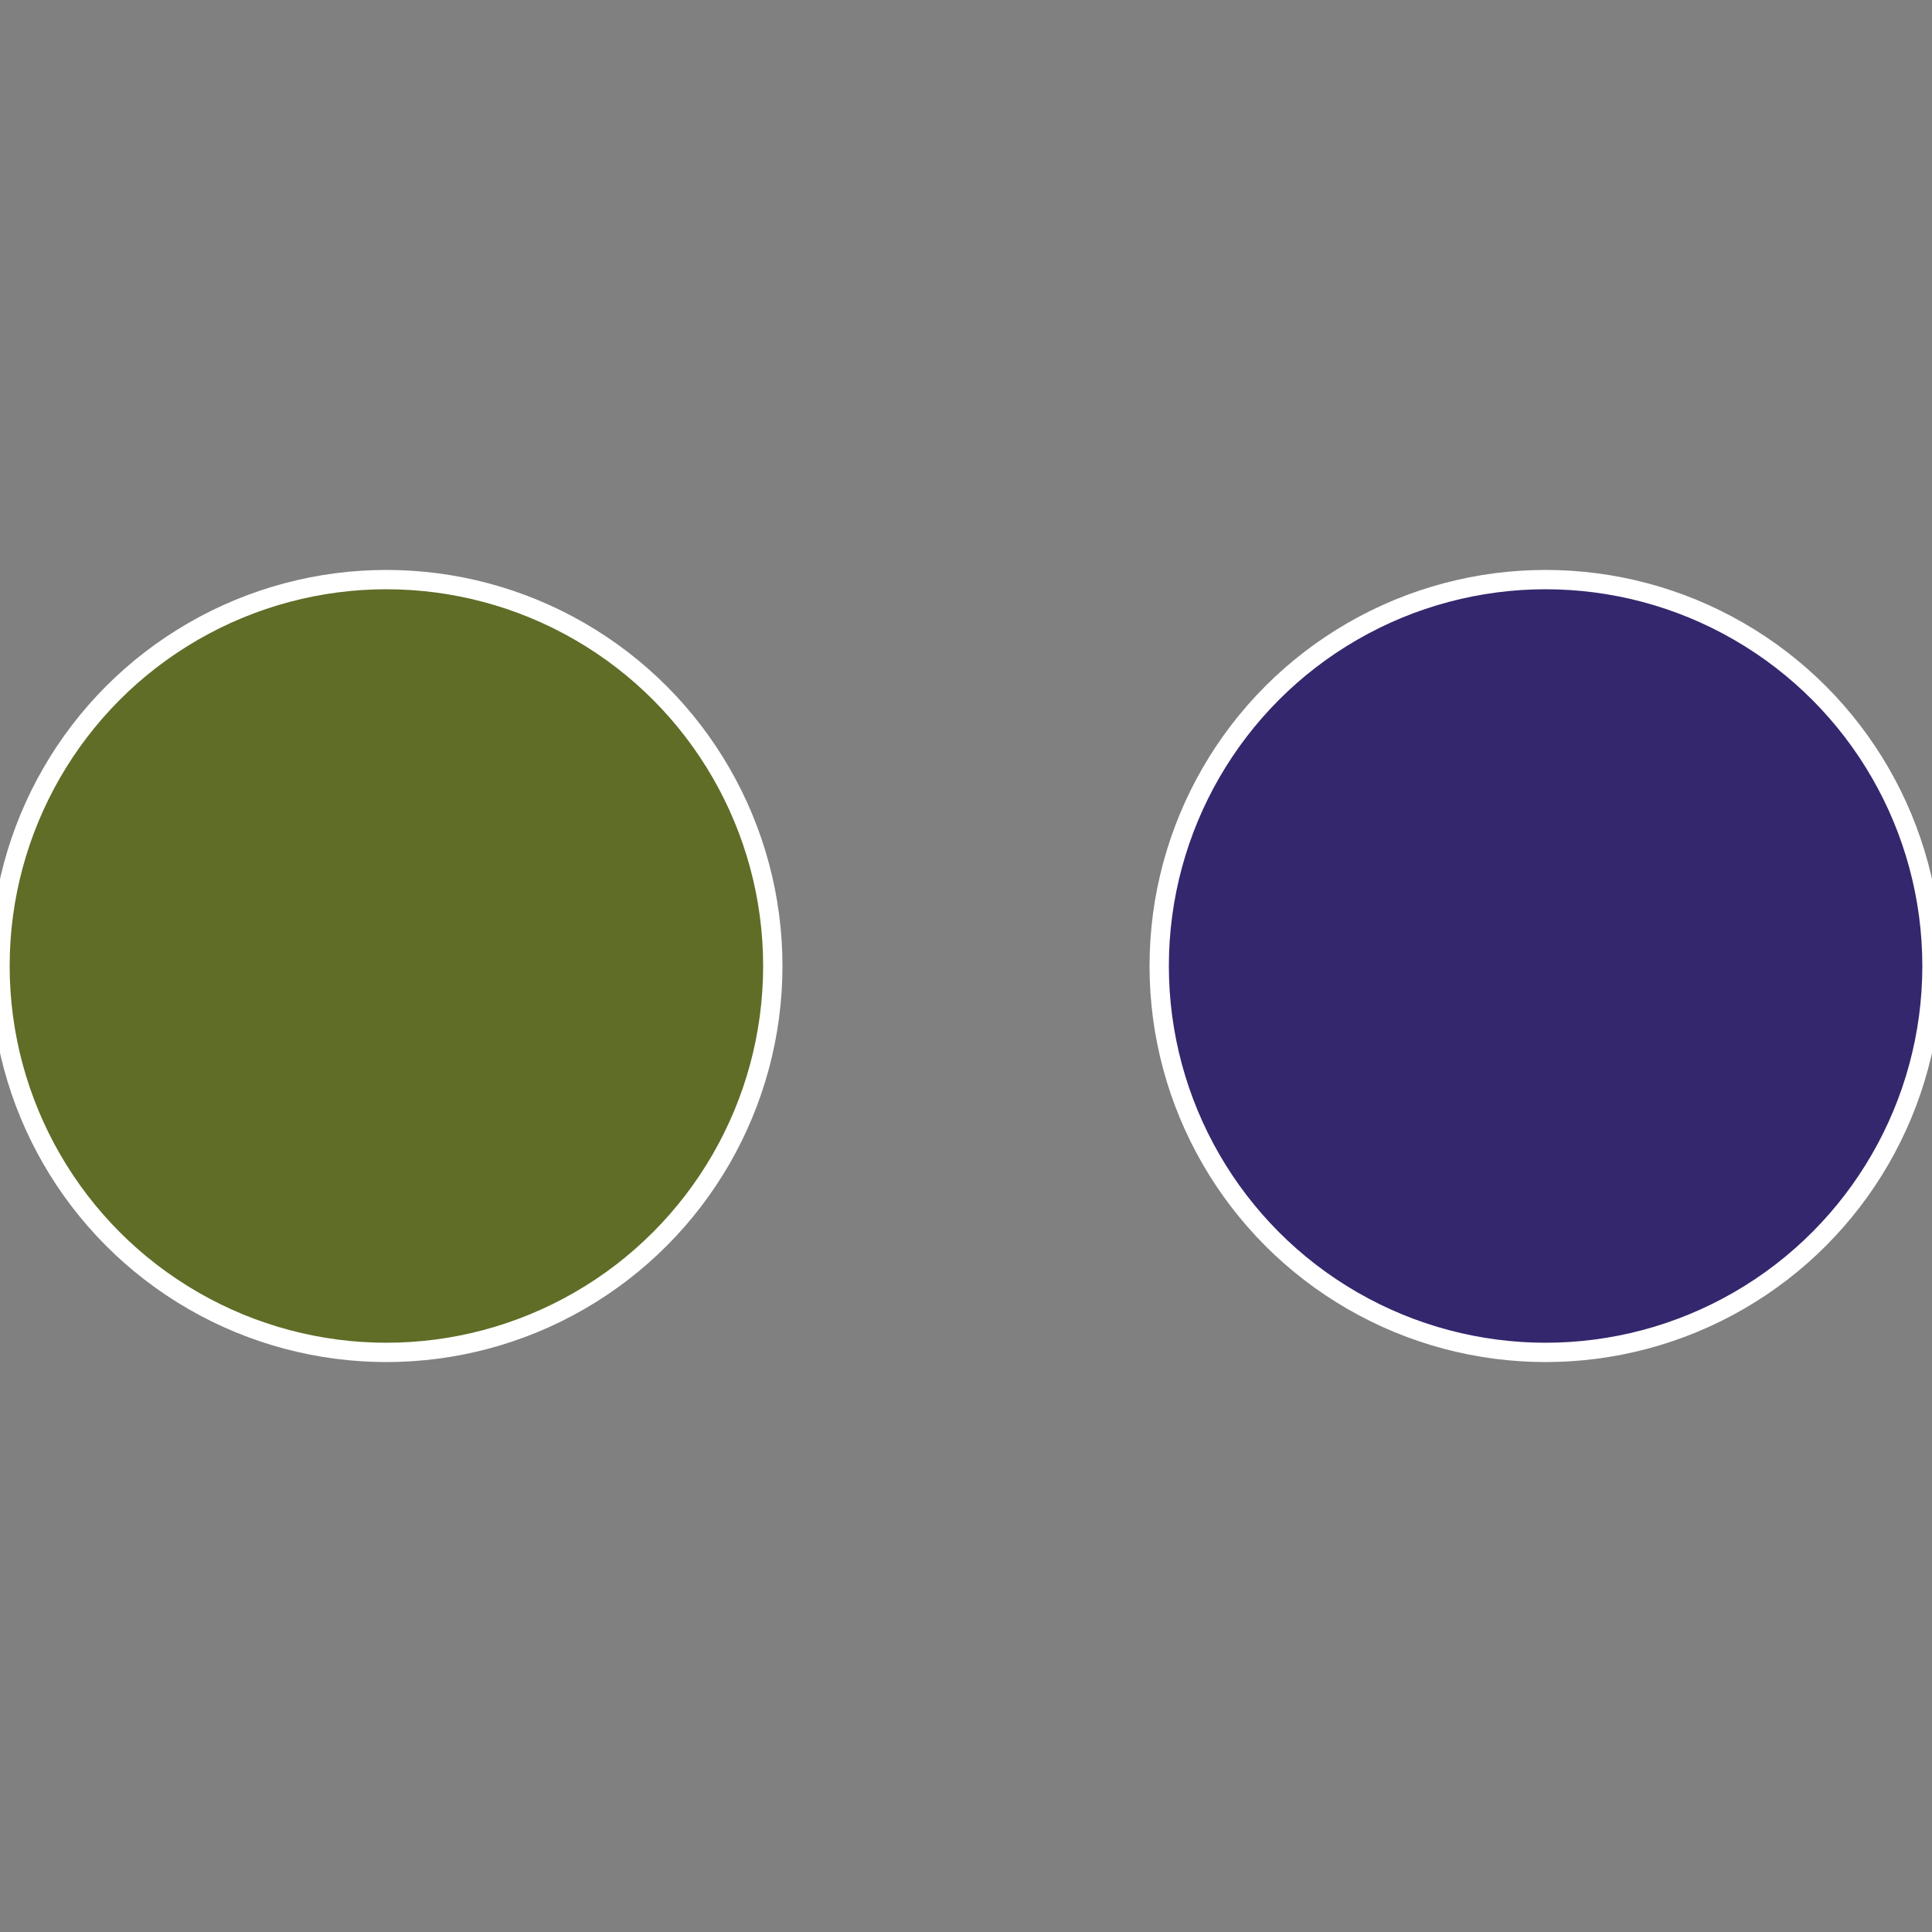
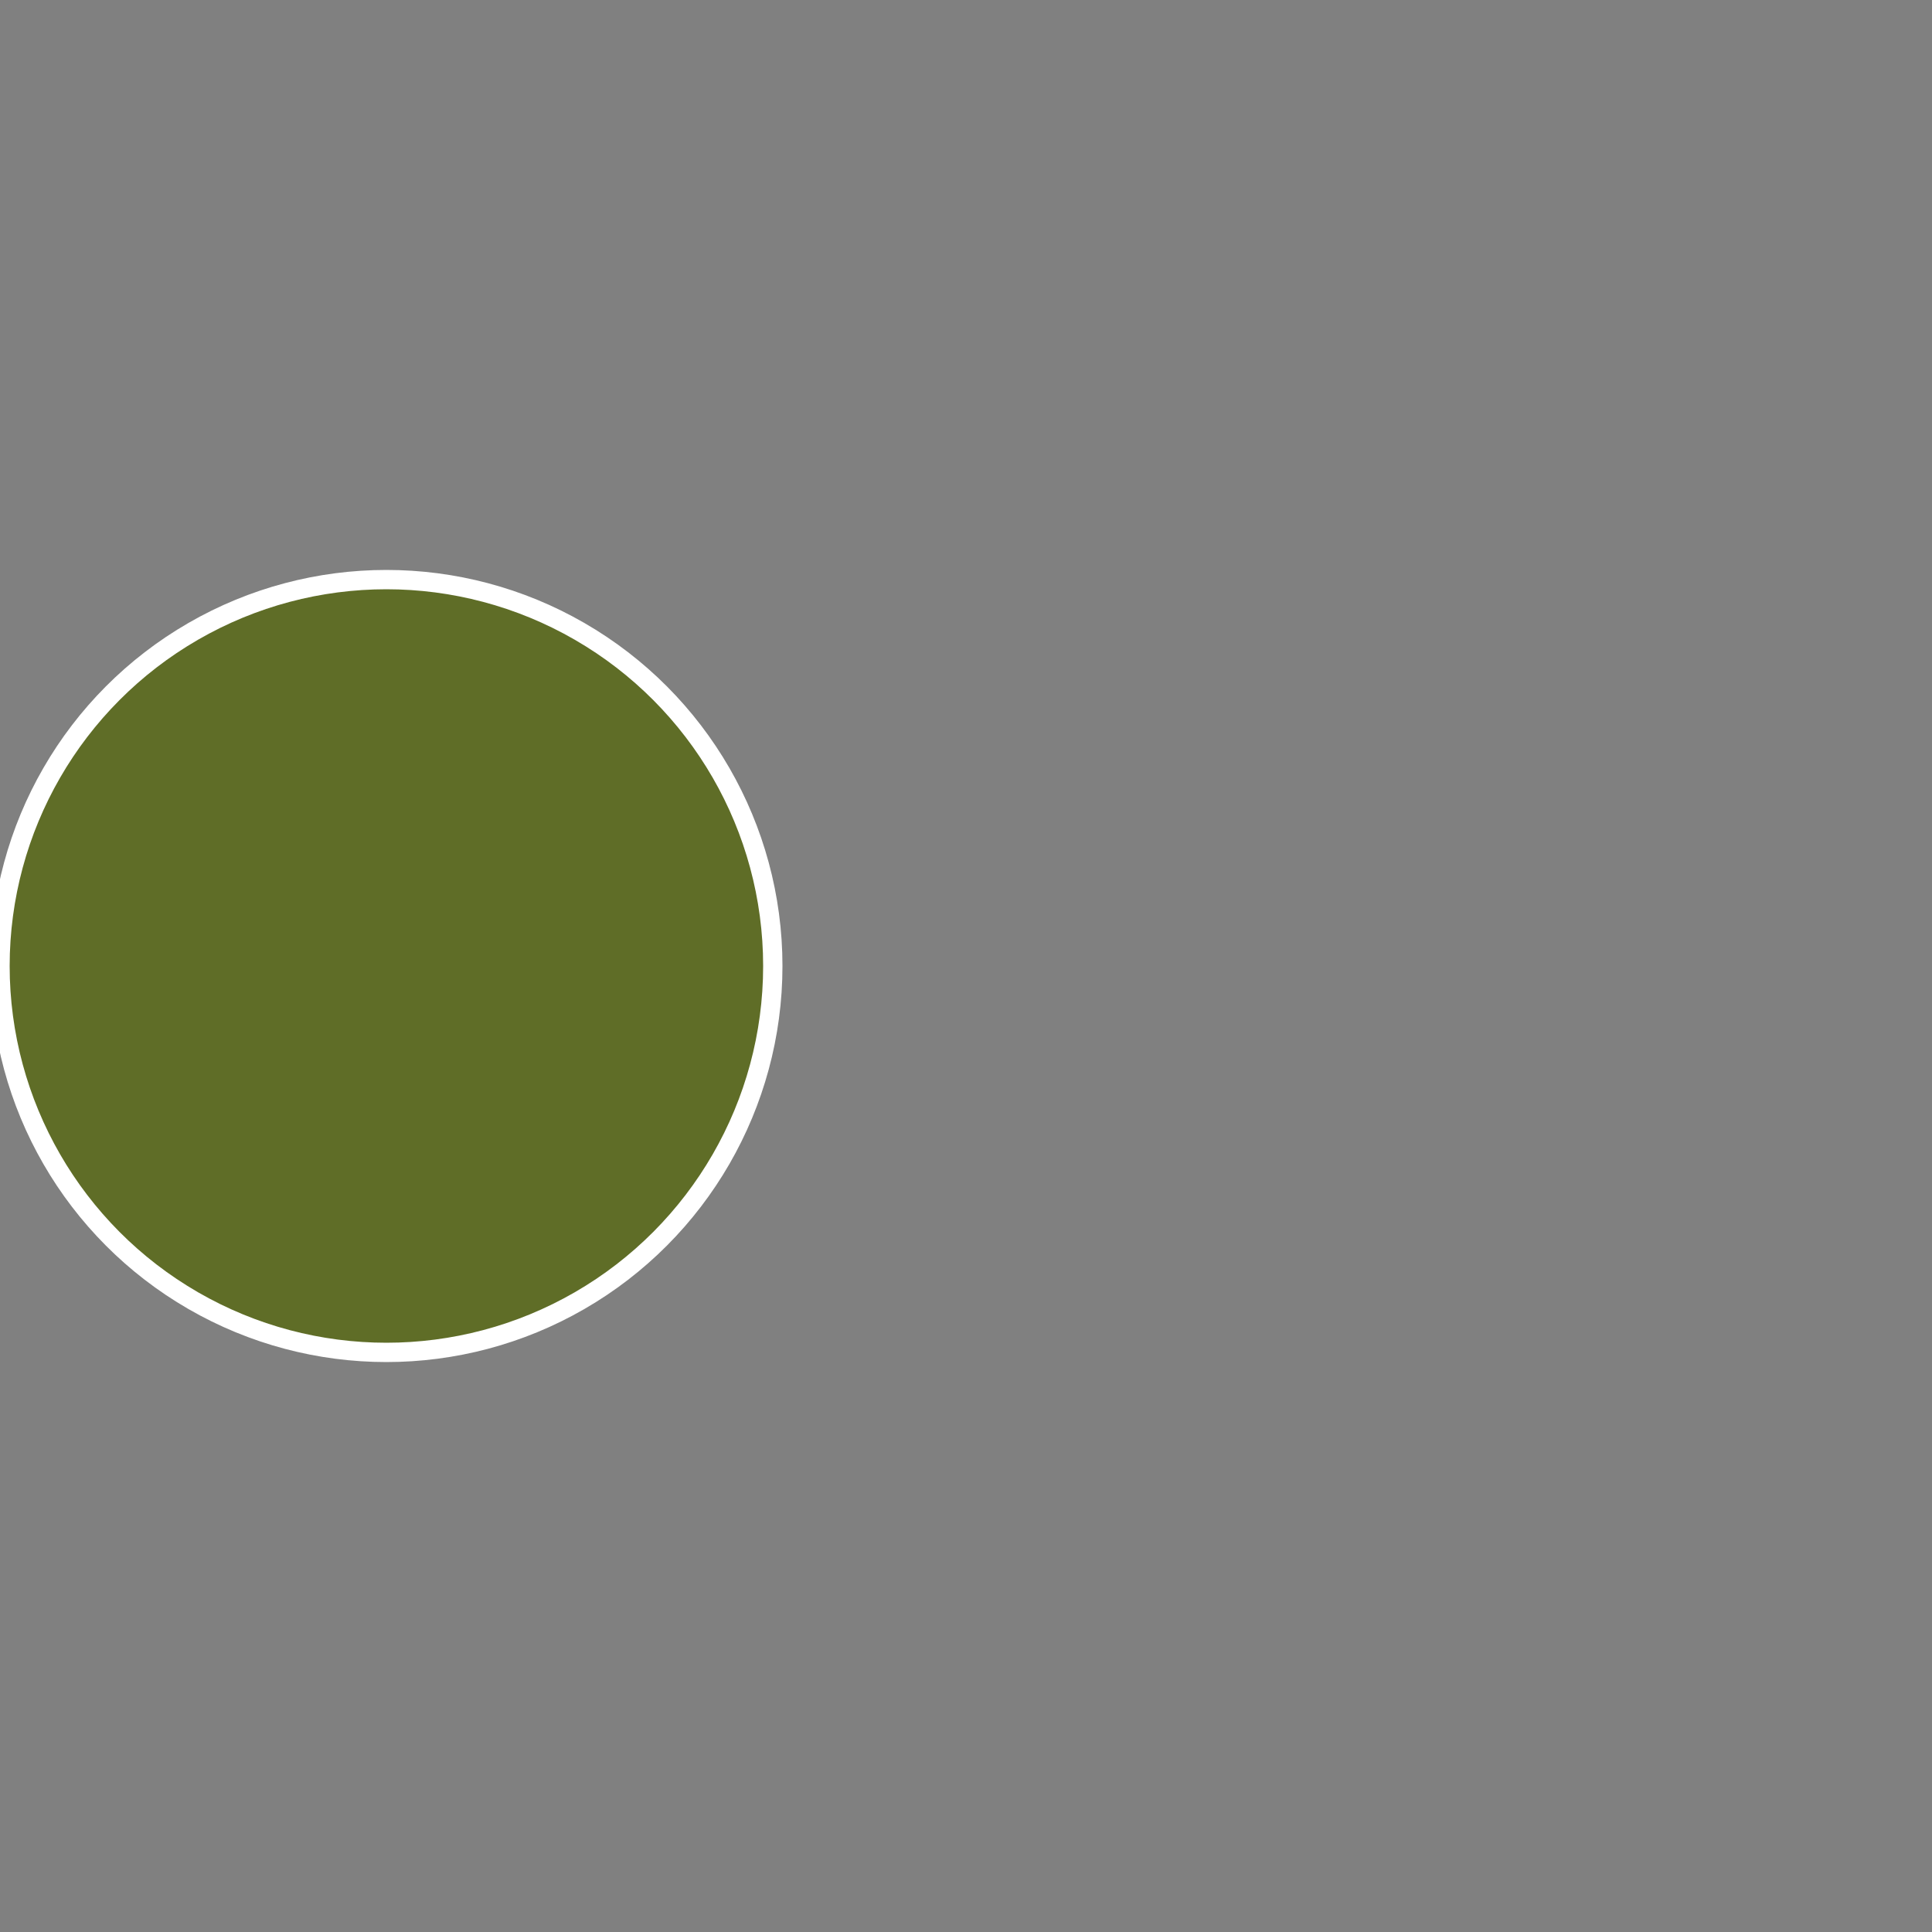
<svg xmlns="http://www.w3.org/2000/svg" width="500" height="500" viewBox="-1 -1 2 2">
  <rect x="-1" y="-1" width="2" height="2" fill="#808080" stroke="none" />
-   <circle cx="0.6" cy="0" r="0.4" fill="#35276d" stroke="#fff" stroke-width="1%" />
  <circle cx="-0.6" cy="7.3478807948841E-17" r="0.4" fill="#5f6d27" stroke="#fff" stroke-width="1%" />
</svg>